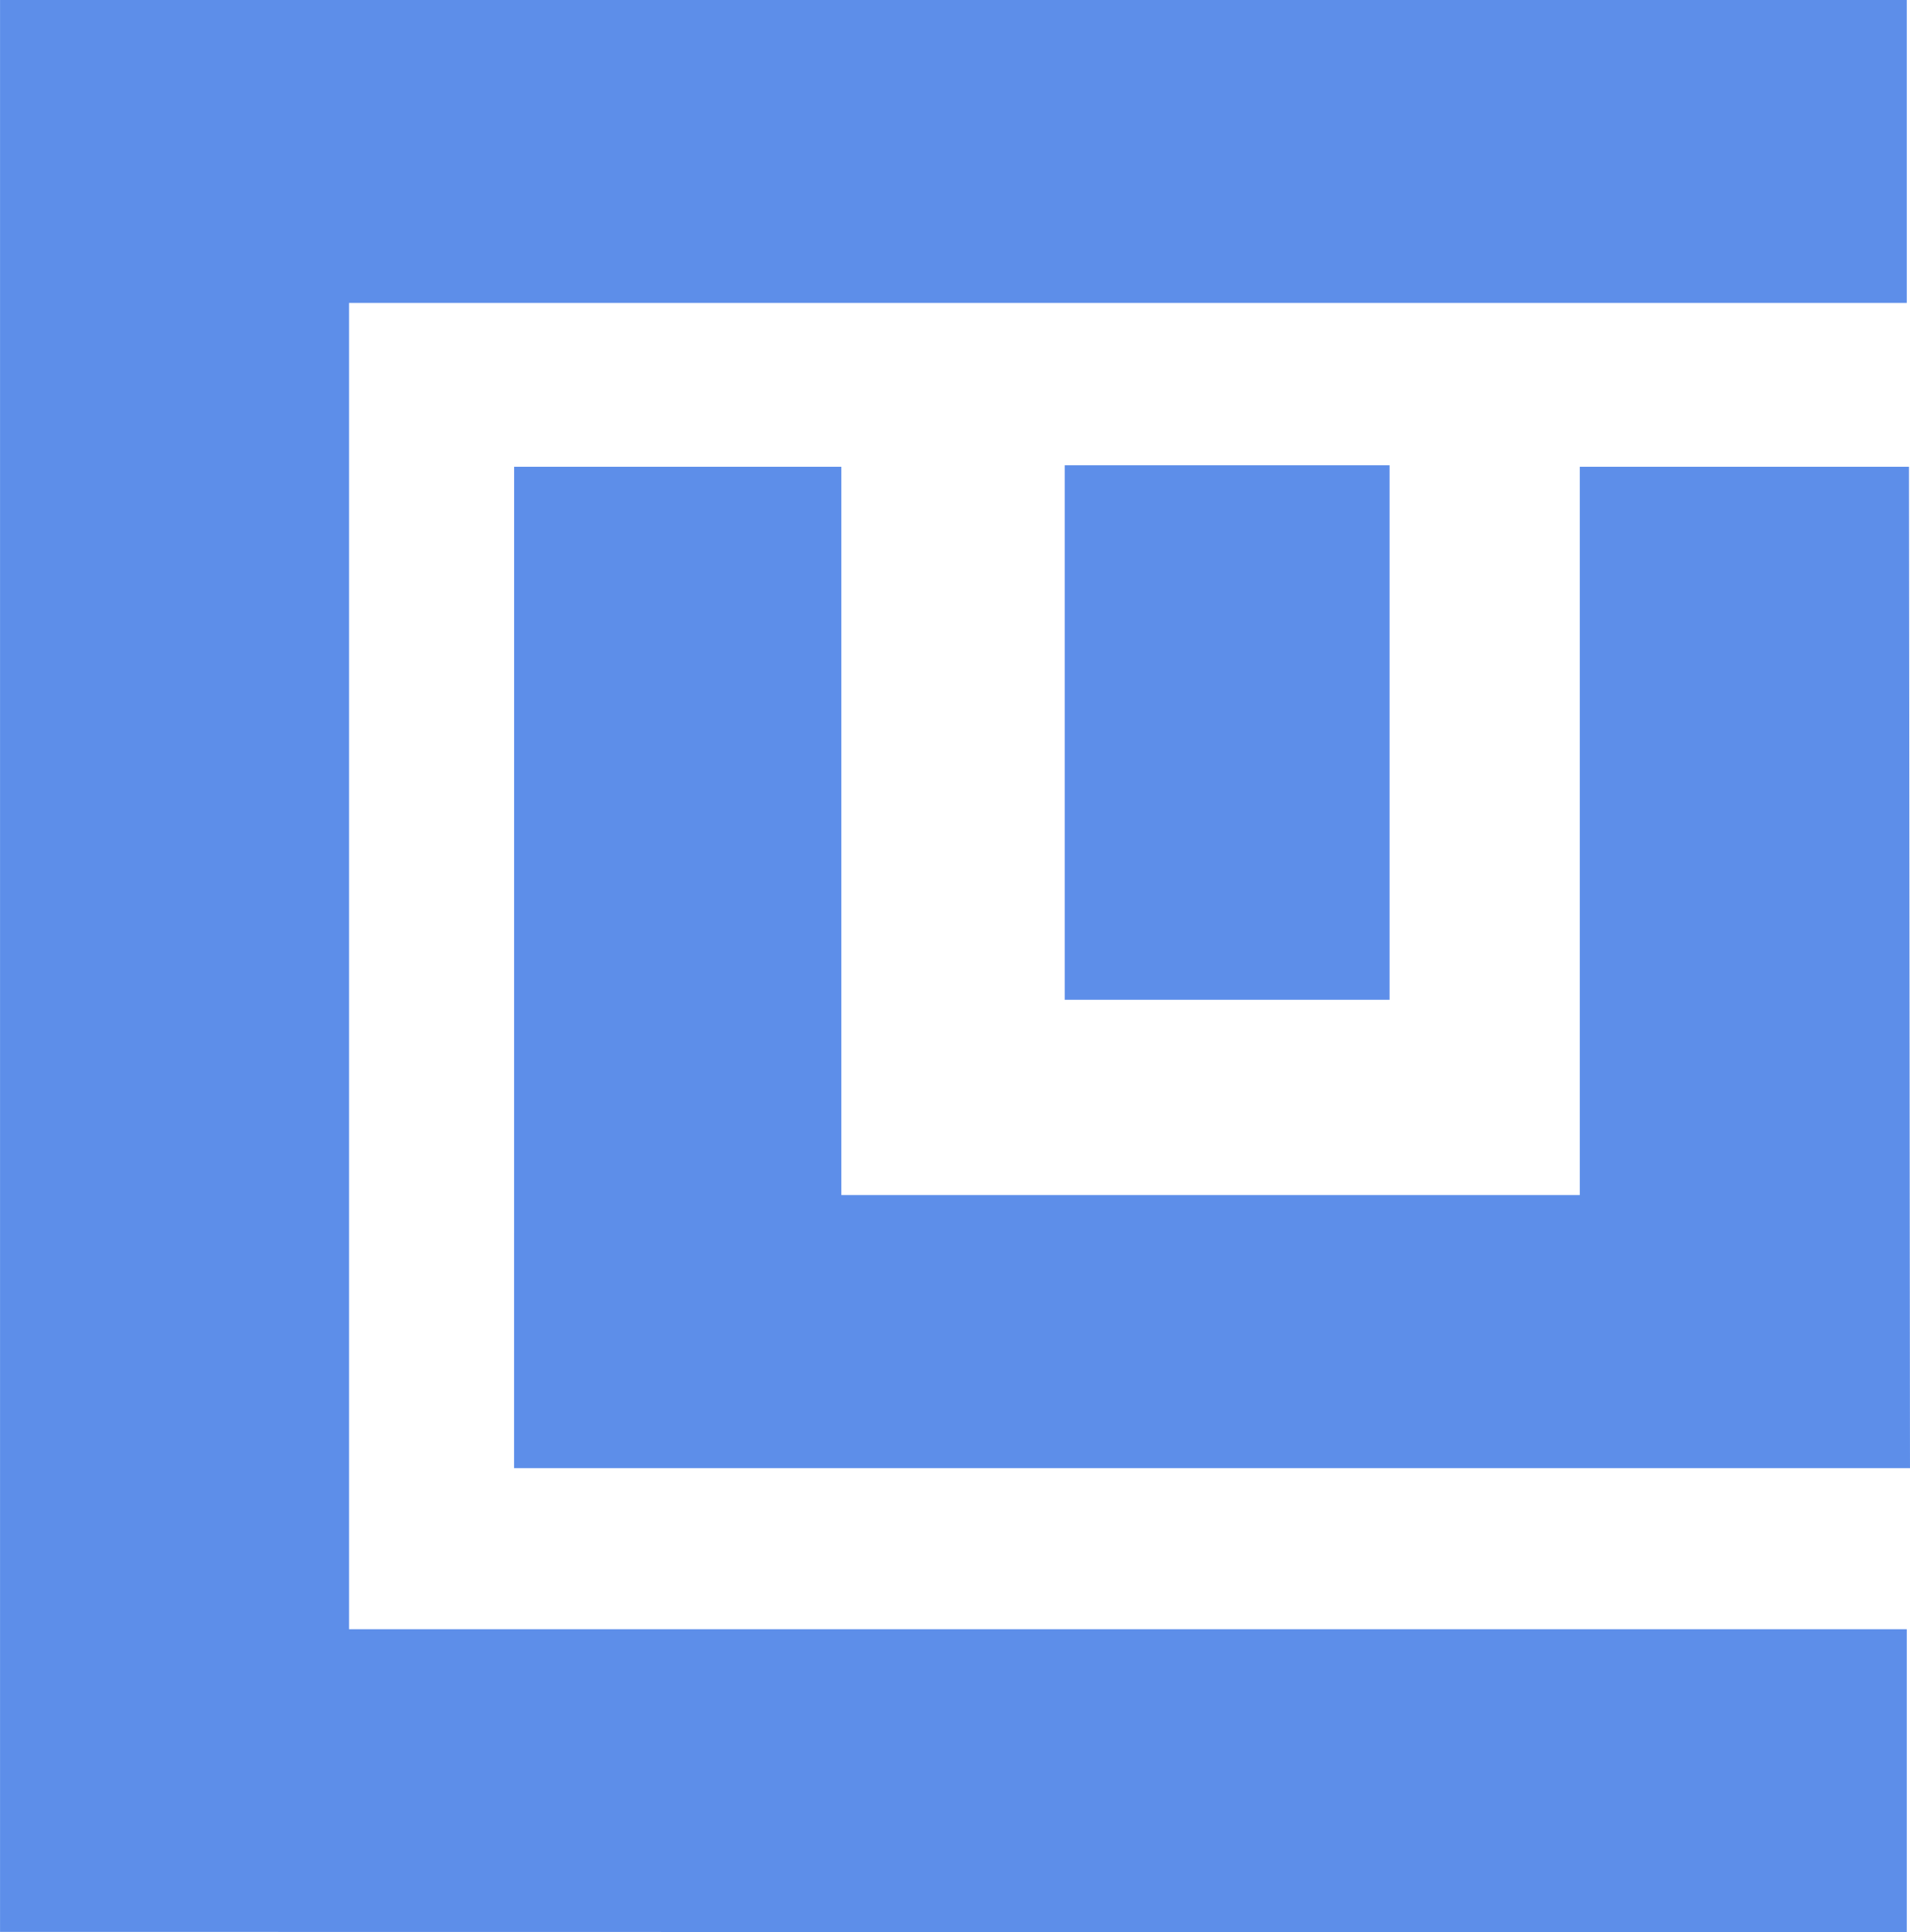
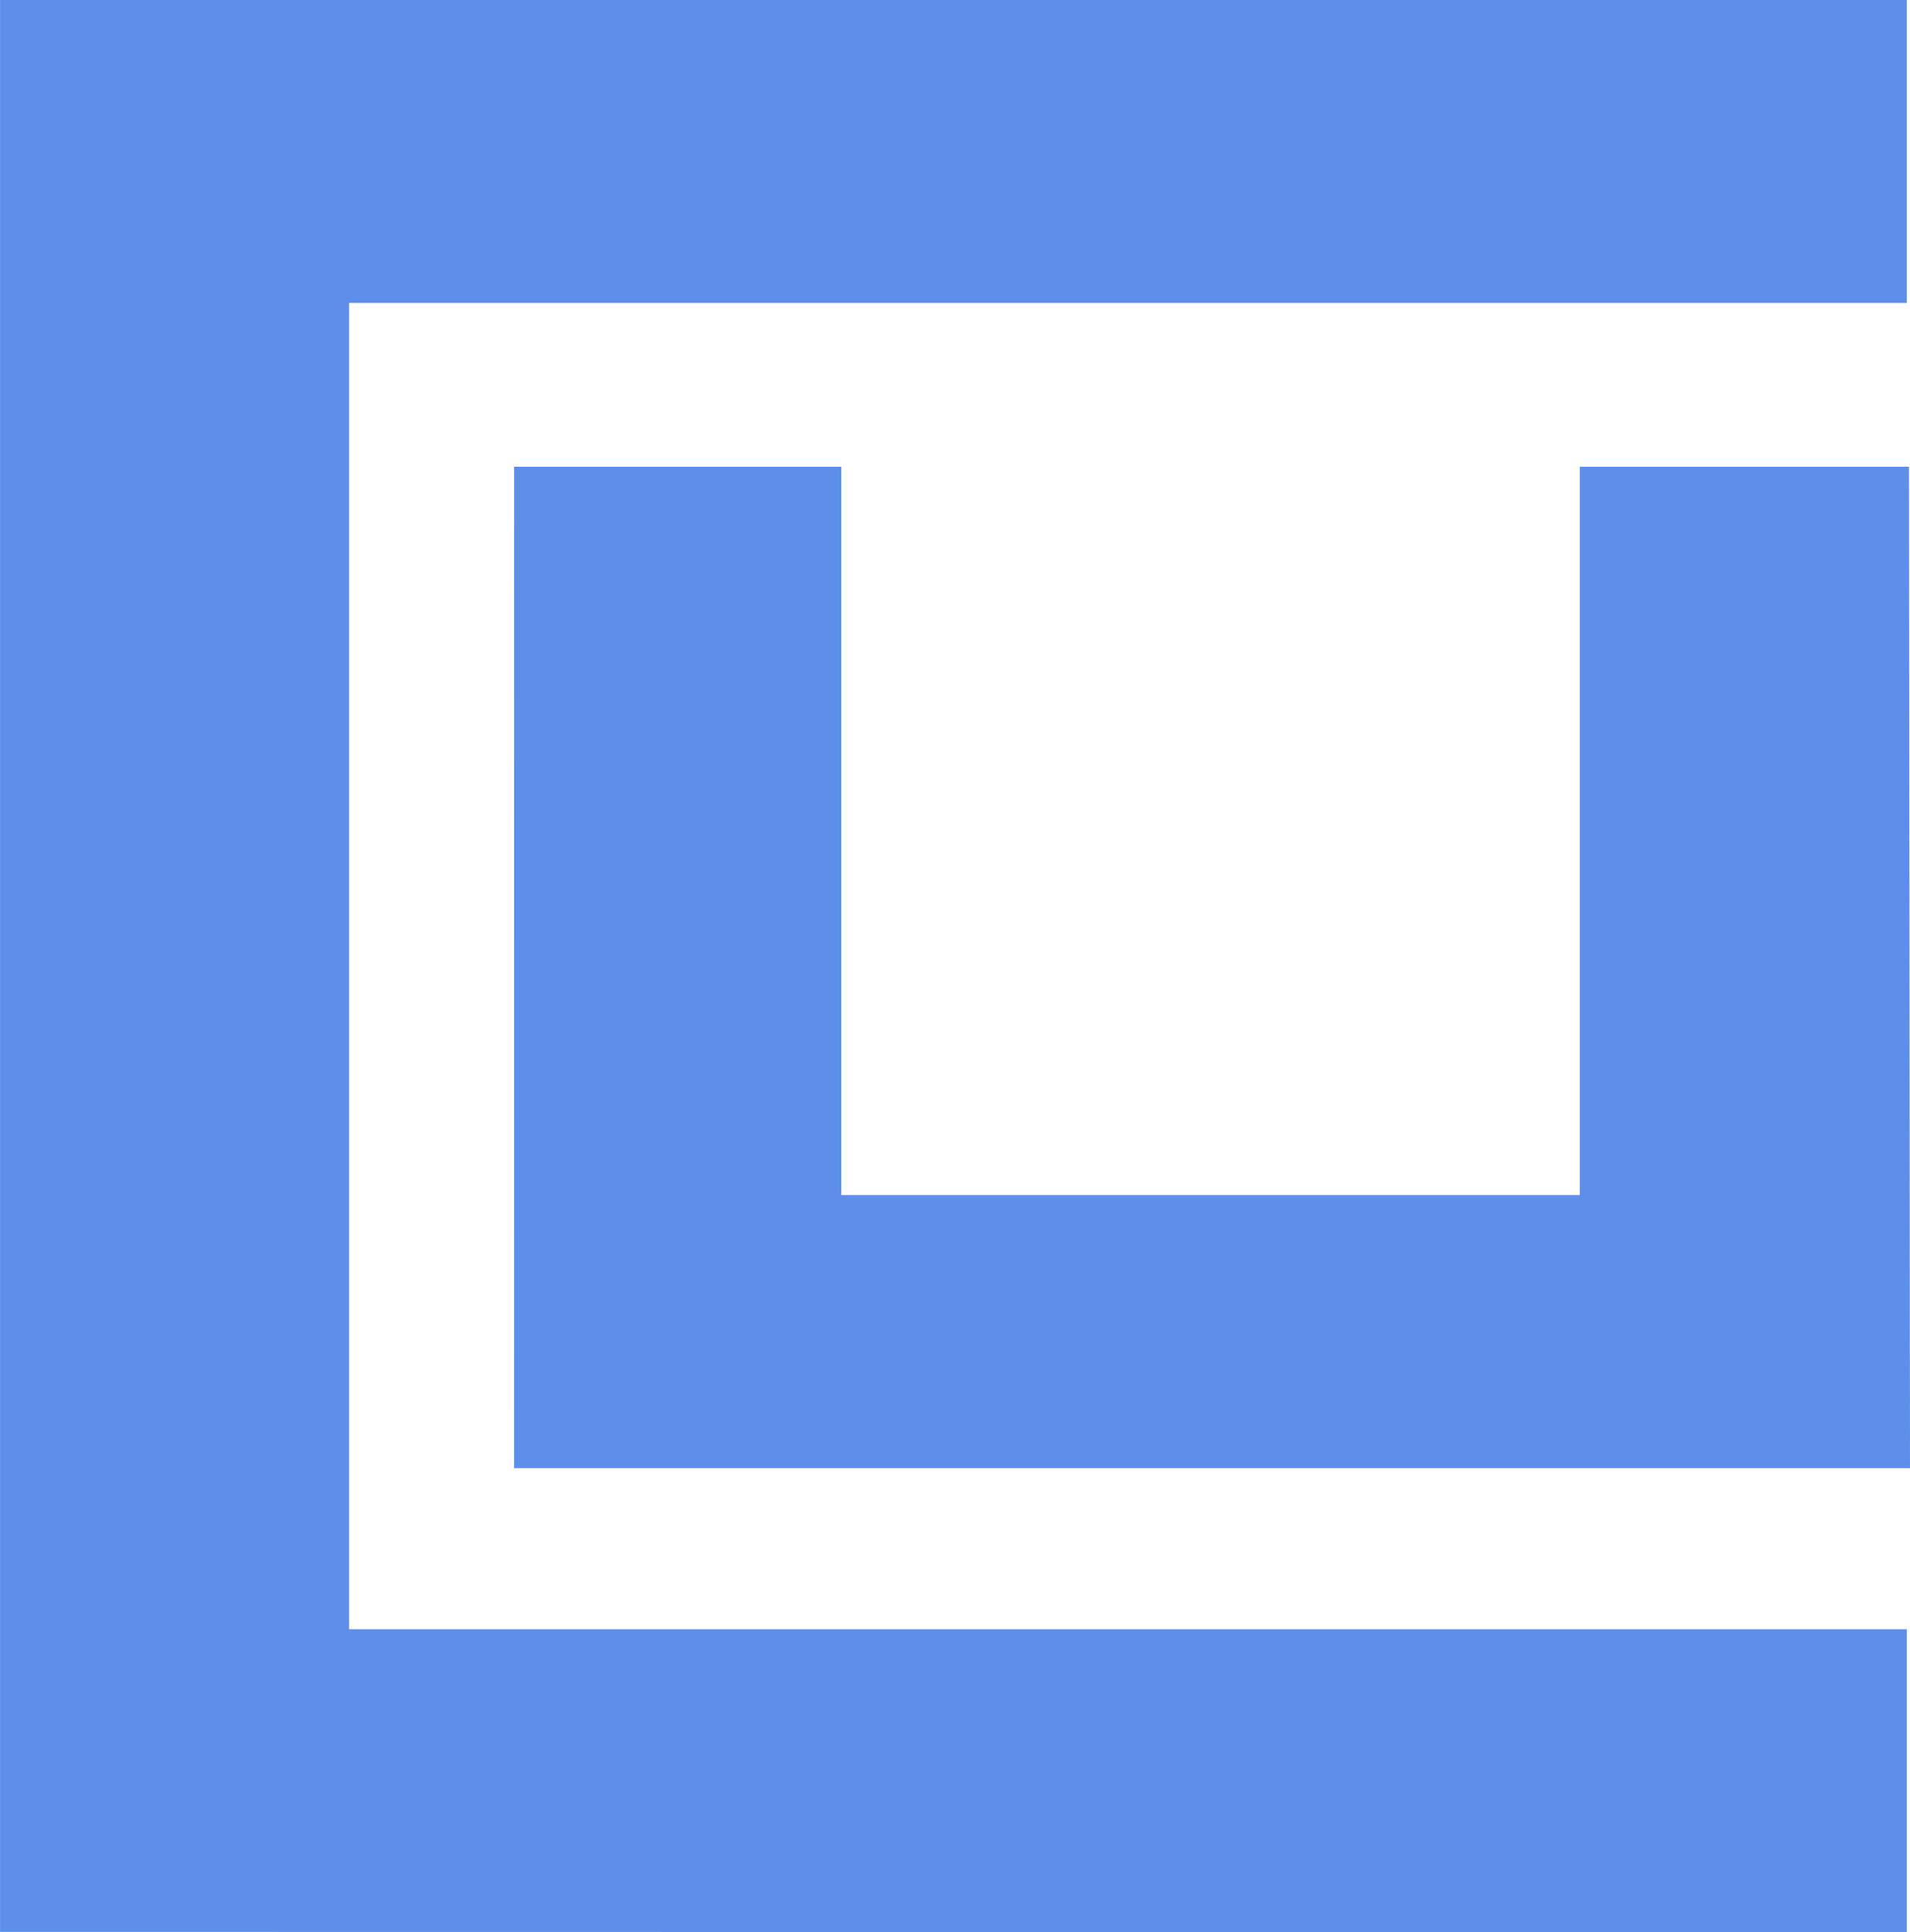
<svg xmlns="http://www.w3.org/2000/svg" version="1.1" viewBox="4.94 4.99 46.45 46.99">
  <g transform="matrix(1.25,0,0,-1.25,-204.167,107.549)">
    <g transform="translate(4,3.994)">
-       <path fill-rule="nonzero" fill="#5d8ee9" d="m184,69,6.32,0,0-10.4-6.32,0,0,10.4z" />
      <g transform="matrix(0.984,0,0,0.984,170.076,72.159)">
        <path fill-rule="nonzero" fill="#5d8ee9" d="m0,0,30.8,0,0,5.99-37.7,0,0-38.2,37.7-0.005,0,5.99h-30.8v26.2z" />
      </g>
      <g transform="matrix(0.984,0,0,0.984,194.021,68.971)">
-         <path fill-rule="nonzero" fill="#5d8ee9" d="m0,0,0-14.4-14.6,0,0,14.4-6.47,0-0.001-19.8,27.6,0l-0.02,19.8h-6.48z" />
+         <path fill-rule="nonzero" fill="#5d8ee9" d="m0,0,0-14.4-14.6,0,0,14.4-6.47,0-0.001-19.8,27.6,0l-0.02,19.8h-6.48" />
      </g>
    </g>
  </g>
</svg>